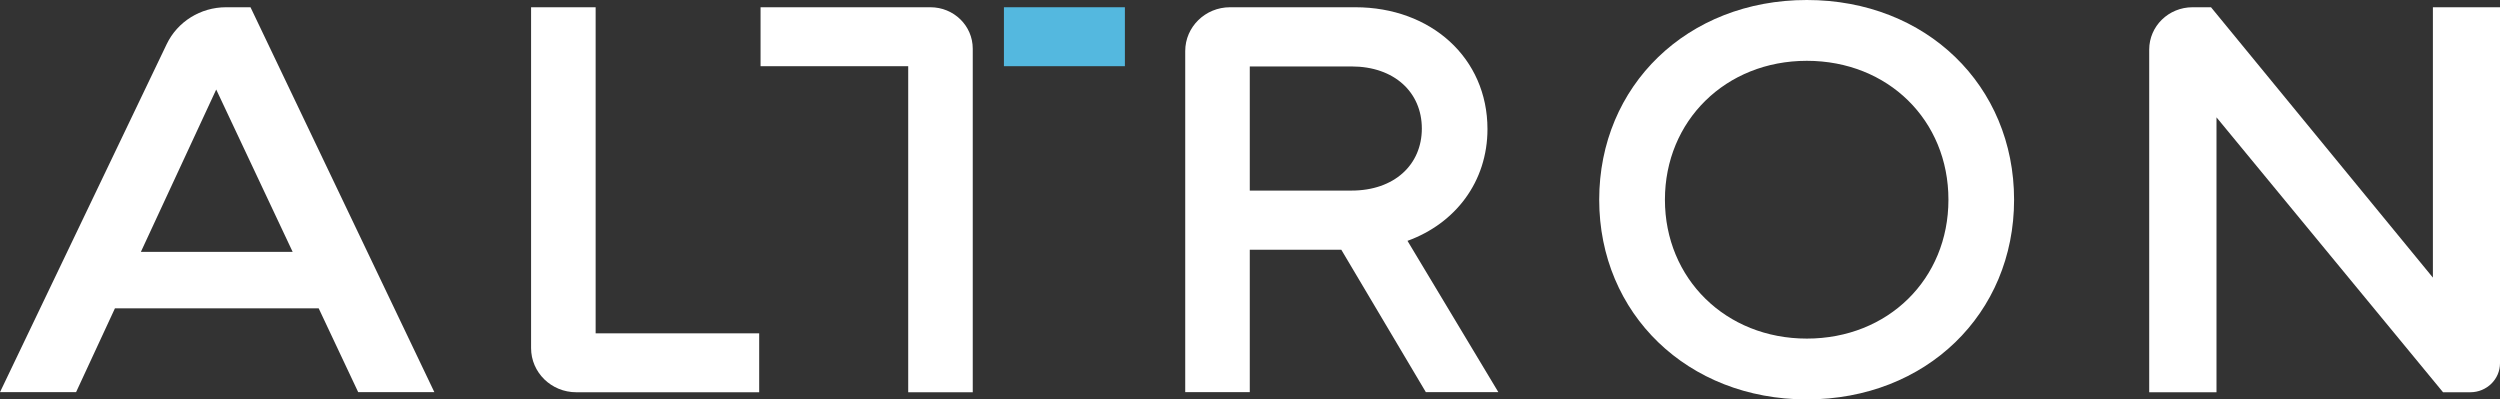
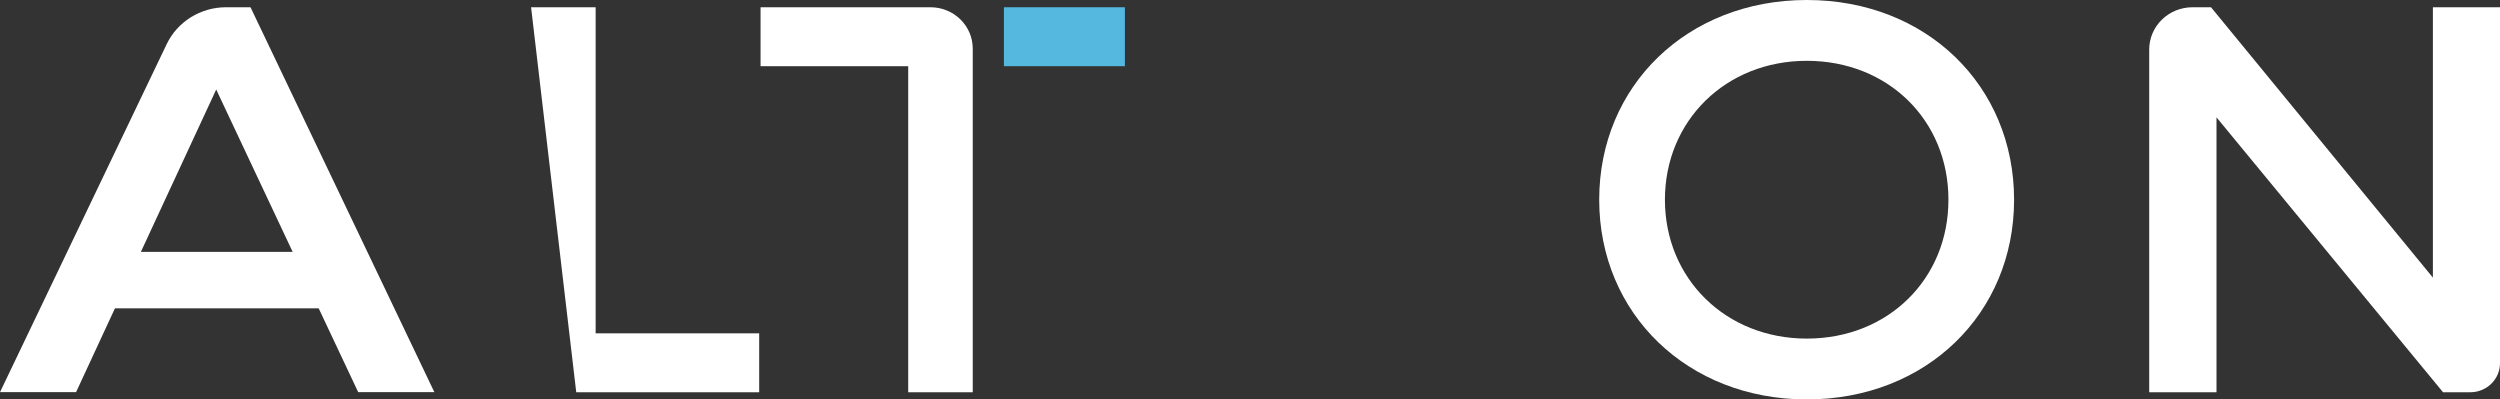
<svg xmlns="http://www.w3.org/2000/svg" width="169px" height="27px" viewBox="0 0 169 27" version="1.1">
  <rect x="0" y="0" width="169" height="27" fill="#333333" stroke="none" />
  <title>Altron Logo</title>
  <g id="Page-1" stroke="none" stroke-width="1" fill="none" fill-rule="evenodd">
    <g id="Altron---Home-Page---Dev" transform="translate(-135, -39)" fill-rule="nonzero">
      <g id="Altron-Logo" transform="translate(135, 39)">
        <path d="M9.524,17.025 L19.783,17.025 L14.616,6.052 L9.524,17.025 L9.524,17.025 Z M21.544,20.845 L7.769,20.845 L5.142,26.51 L0,26.51 L11.267,2.987 C11.996,1.463 13.56,0.49 15.278,0.49 L16.934,0.49 L29.363,26.51 L24.214,26.51 L21.544,20.845 Z" id="Shape" fill="#FFFFFF" />
-         <path d="M51.321,22.532 L51.321,26.516 L38.954,26.516 C37.267,26.516 35.901,25.18 35.901,23.53 L35.901,0.49 L40.265,0.49 L40.265,22.532 L51.321,22.532 Z" id="Path" fill="#FFFFFF" />
-         <path d="M84.485,12.883 L91.363,12.883 C94.256,12.883 96.116,11.136 96.116,8.688 C96.116,6.239 94.256,4.492 91.363,4.492 L84.485,4.492 L84.485,12.889 L84.485,12.883 Z M90.671,16.88 L84.485,16.88 L84.485,26.51 L80.121,26.51 L80.121,3.452 C80.121,1.814 81.481,0.49 83.15,0.49 L91.617,0.49 C96.74,0.49 100.553,3.924 100.553,8.724 C100.553,12.273 98.396,15.102 95.146,16.281 L101.289,26.51 L96.388,26.51 L90.671,16.88 Z" id="Shape" fill="#FFFFFF" />
+         <path d="M51.321,22.532 L51.321,26.516 L38.954,26.516 L35.901,0.49 L40.265,0.49 L40.265,22.532 L51.321,22.532 Z" id="Path" fill="#FFFFFF" />
        <path d="M131.714,13.5 C131.714,8.125 127.629,4.111 122.141,4.111 C116.653,4.111 112.549,8.168 112.549,13.5 C112.549,18.832 116.653,22.889 122.141,22.889 C127.629,22.889 131.714,18.869 131.714,13.5 M108.106,13.5 C108.106,5.792 114.063,0 122.141,0 C130.219,0 136.152,5.786 136.152,13.5 C136.152,21.214 130.206,27 122.141,27 C114.076,27 108.106,21.202 108.106,13.5" id="Shape" fill="#FFFFFF" />
        <path d="M169,0.49 L169,24.552 C169,25.634 168.104,26.516 166.991,26.516 L165.15,26.516 L149.835,7.932 L149.835,26.516 L145.286,26.516 L145.286,3.355 C145.286,1.771 146.596,0.49 148.216,0.49 L149.464,0.49 L164.464,18.766 L164.464,0.49 L168.994,0.49 L169,0.49 Z" id="Path" fill="#FFFFFF" />
        <path d="M62.903,0.49 L51.414,0.49 L51.414,4.474 L61.395,4.474 L61.395,26.516 L65.758,26.516 L65.758,3.289 C65.758,1.741 64.479,0.49 62.897,0.49" id="Path" fill="#FFFFFF" />
        <rect id="Rectangle" fill="#54B8DF" x="67.866" y="0.49" width="8.177" height="3.984" />
      </g>
    </g>
  </g>
</svg>